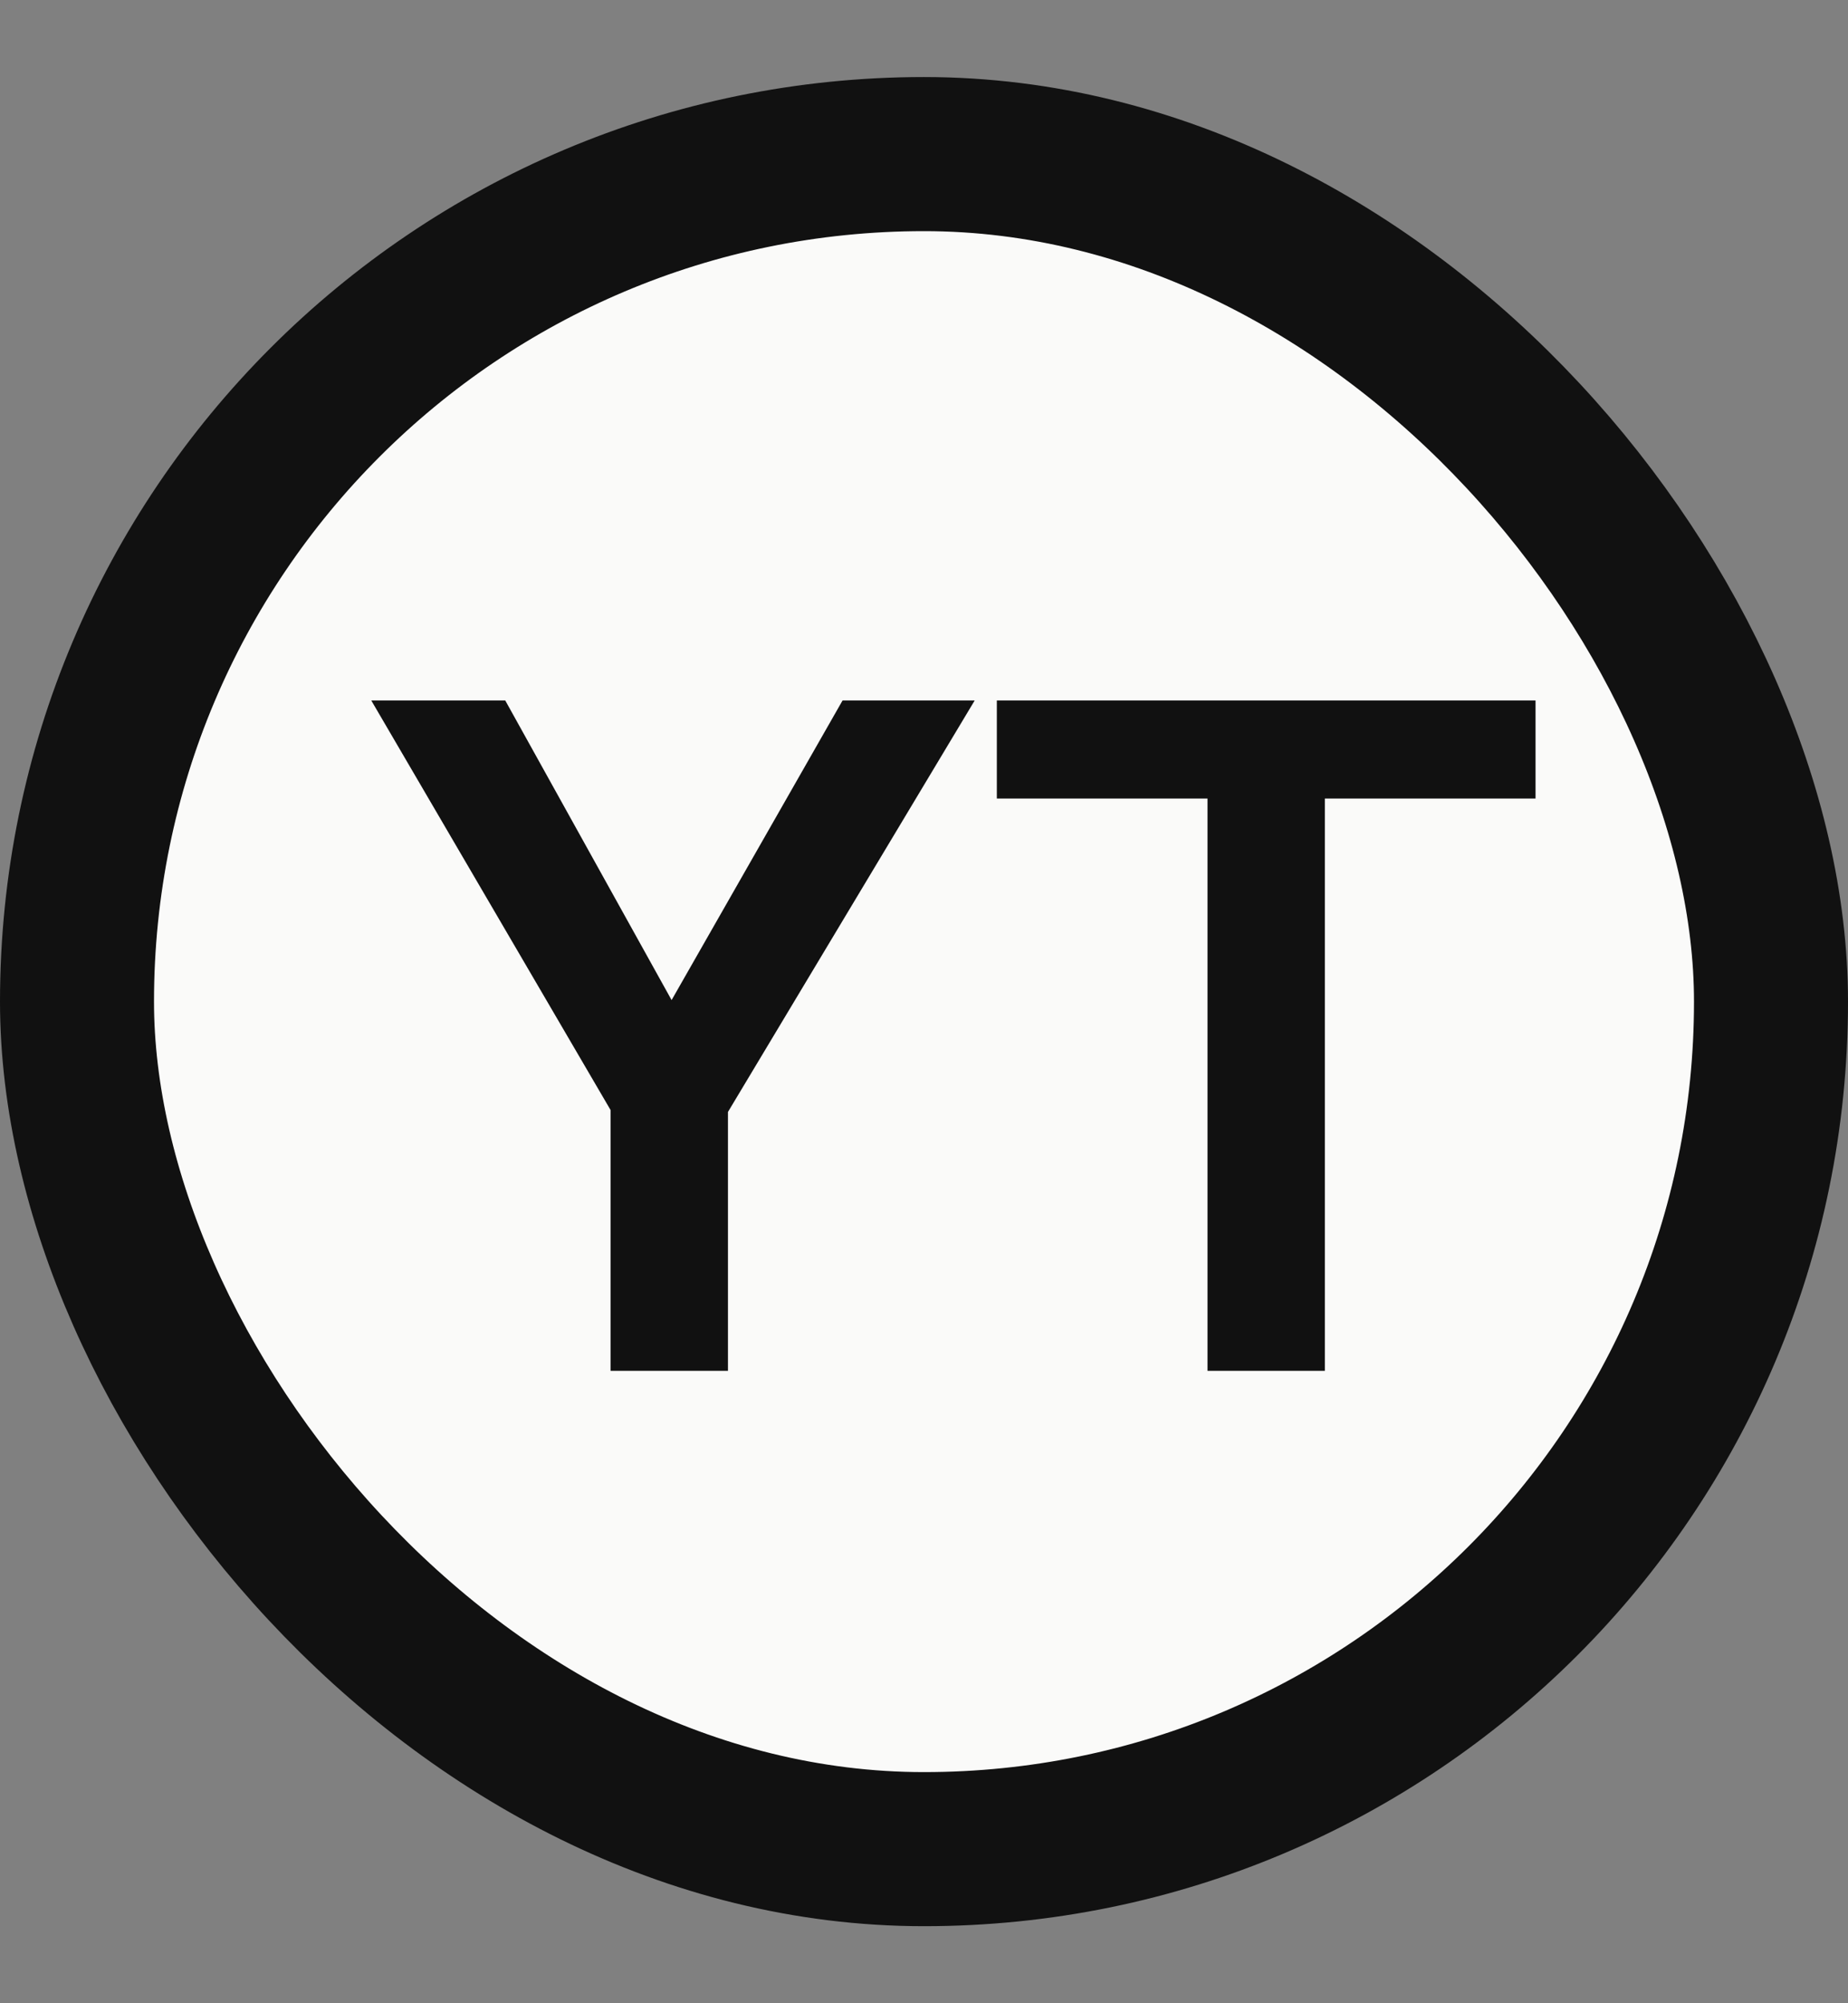
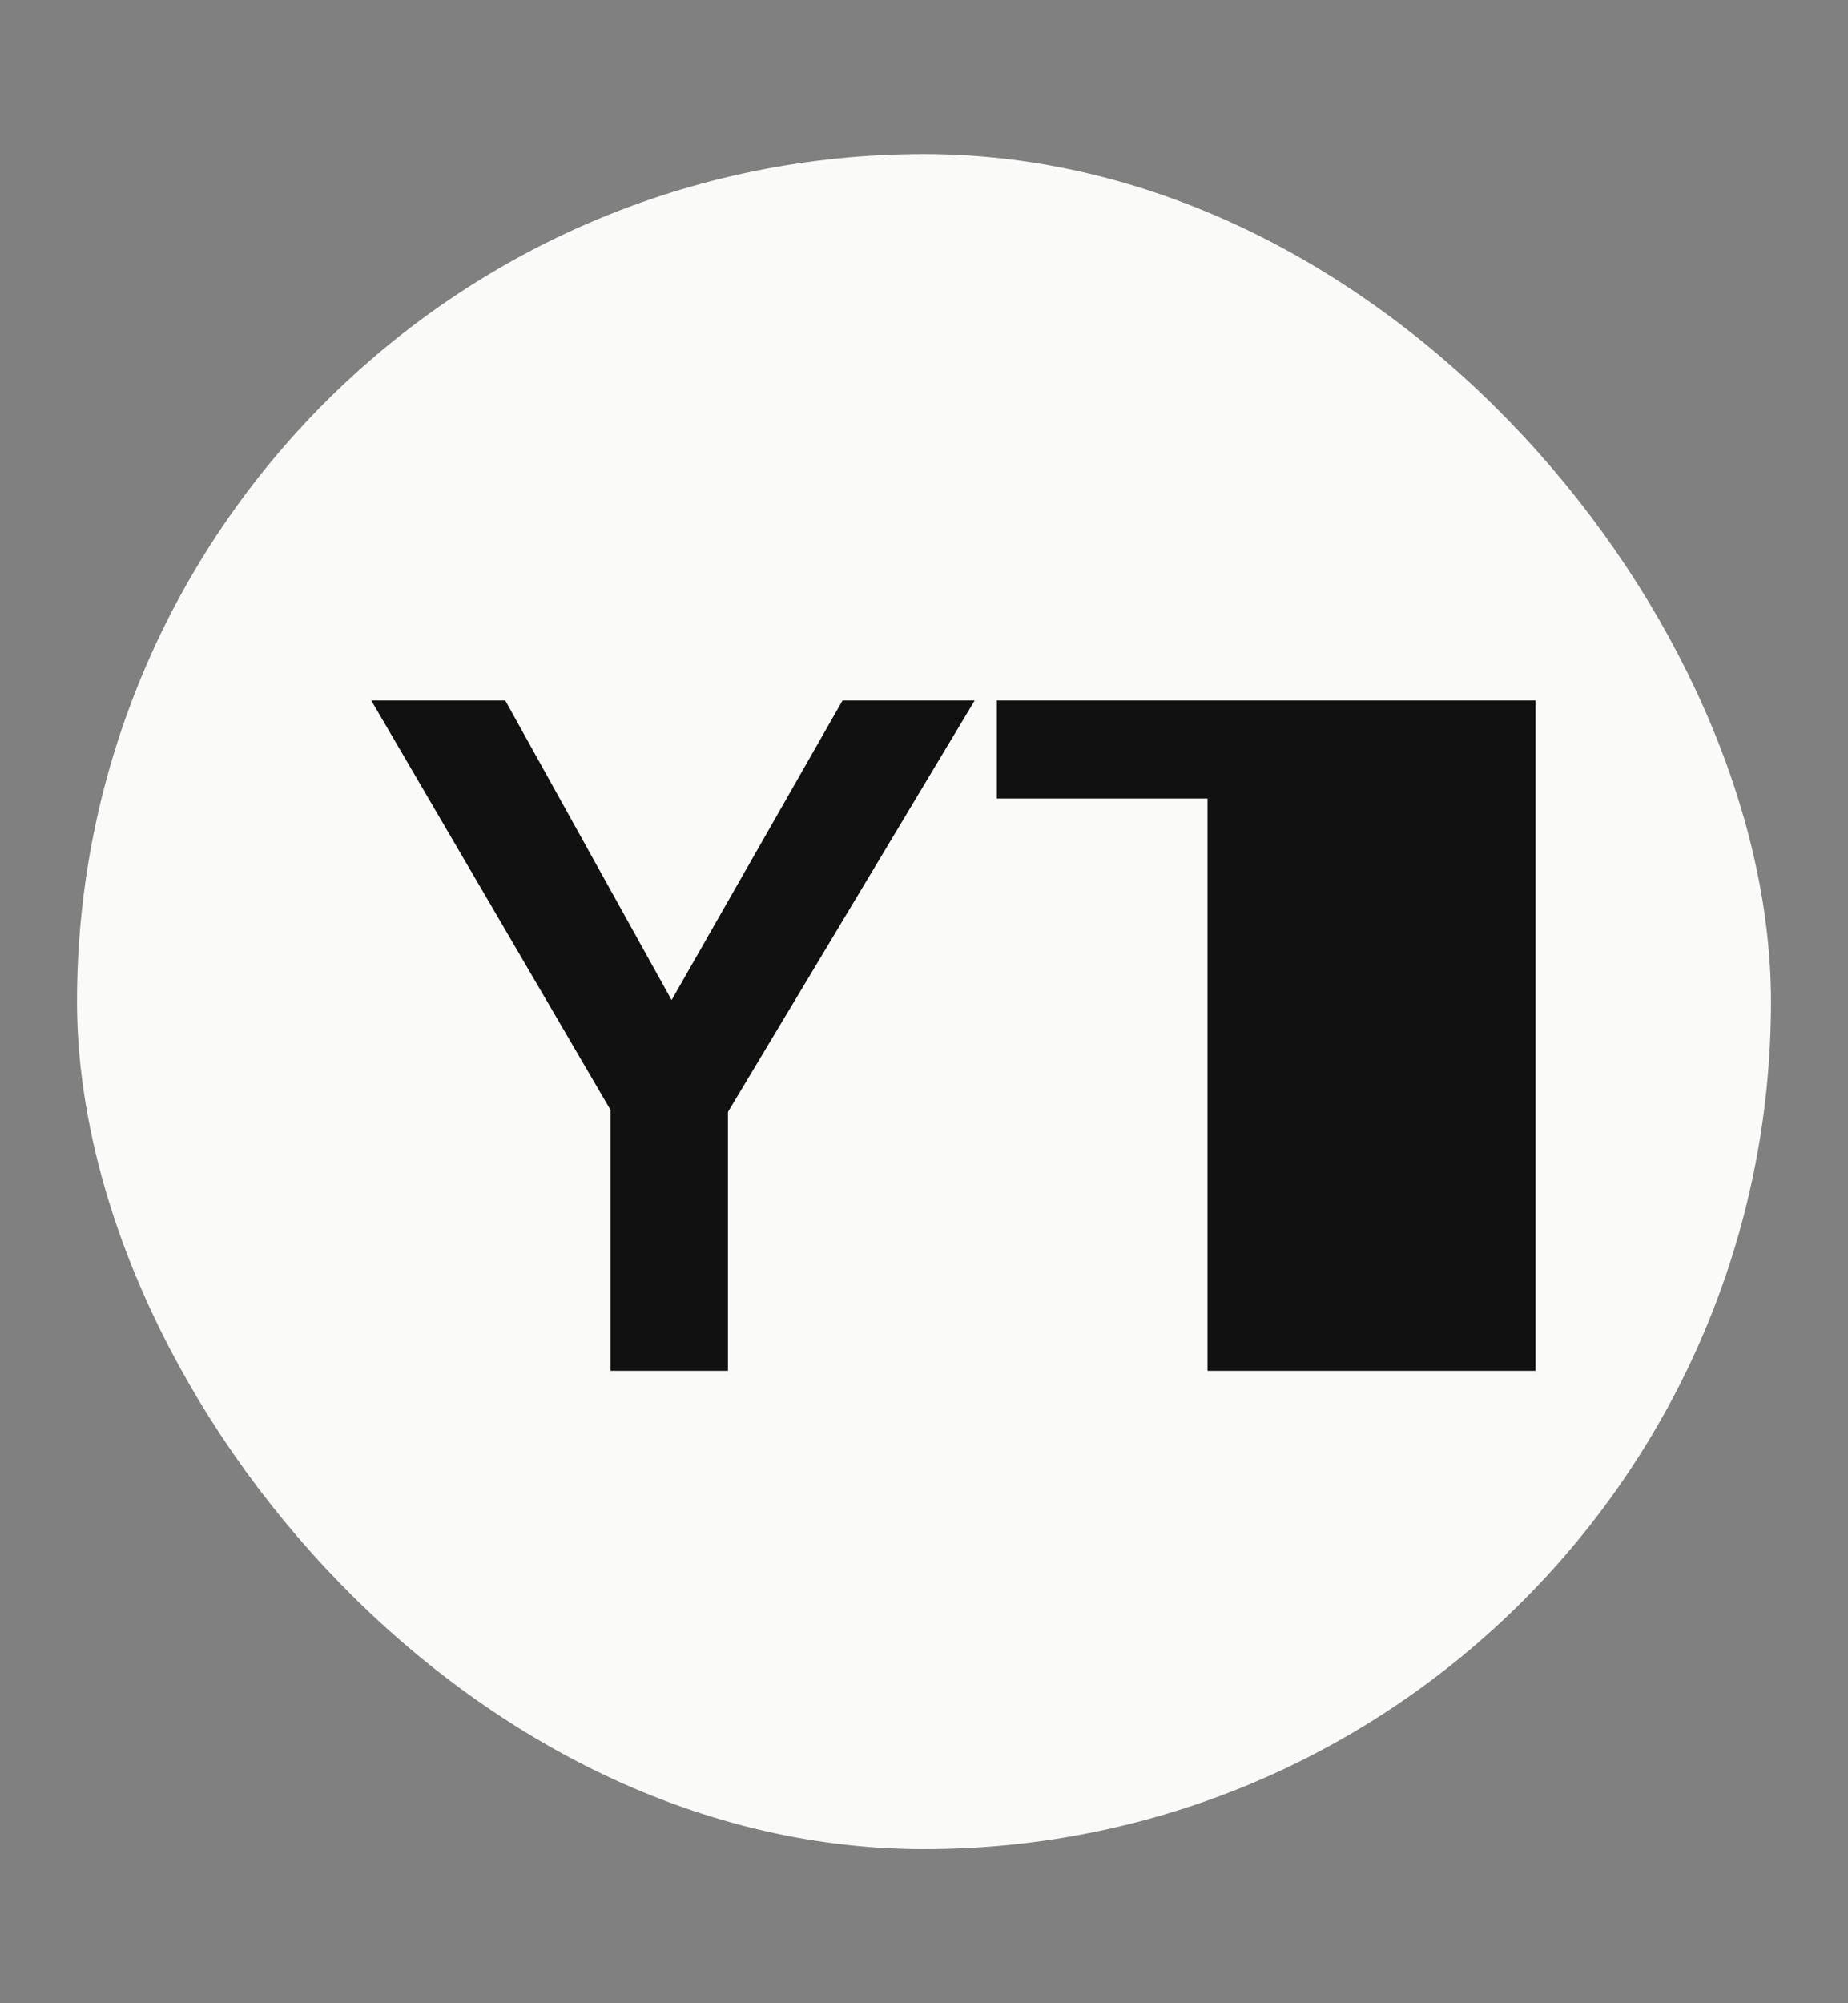
<svg xmlns="http://www.w3.org/2000/svg" width="12" height="13" viewBox="0 0 12 13" fill="none">
  <rect x="0" y="0" width="12" height="13" fill="#808080" stroke="none" />
  <rect x="0.5" y="1" width="11" height="11" rx="5.5" fill="#FAFAF9" />
-   <rect x="0.5" y="1" width="11" height="11" rx="5.5" stroke="#111111" />
-   <path d="M3.281 4.546L4.361 6.49L5.471 4.546H6.329L4.727 7.216V8.896H3.965V7.204L2.411 4.546H3.281ZM7.841 5.182H6.473V4.546H9.971V5.182H8.603V8.896H7.841V5.182Z" fill="#111111" />
+   <path d="M3.281 4.546L4.361 6.49L5.471 4.546H6.329L4.727 7.216V8.896H3.965V7.204L2.411 4.546H3.281ZM7.841 5.182H6.473V4.546H9.971V5.182V8.896H7.841V5.182Z" fill="#111111" />
</svg>